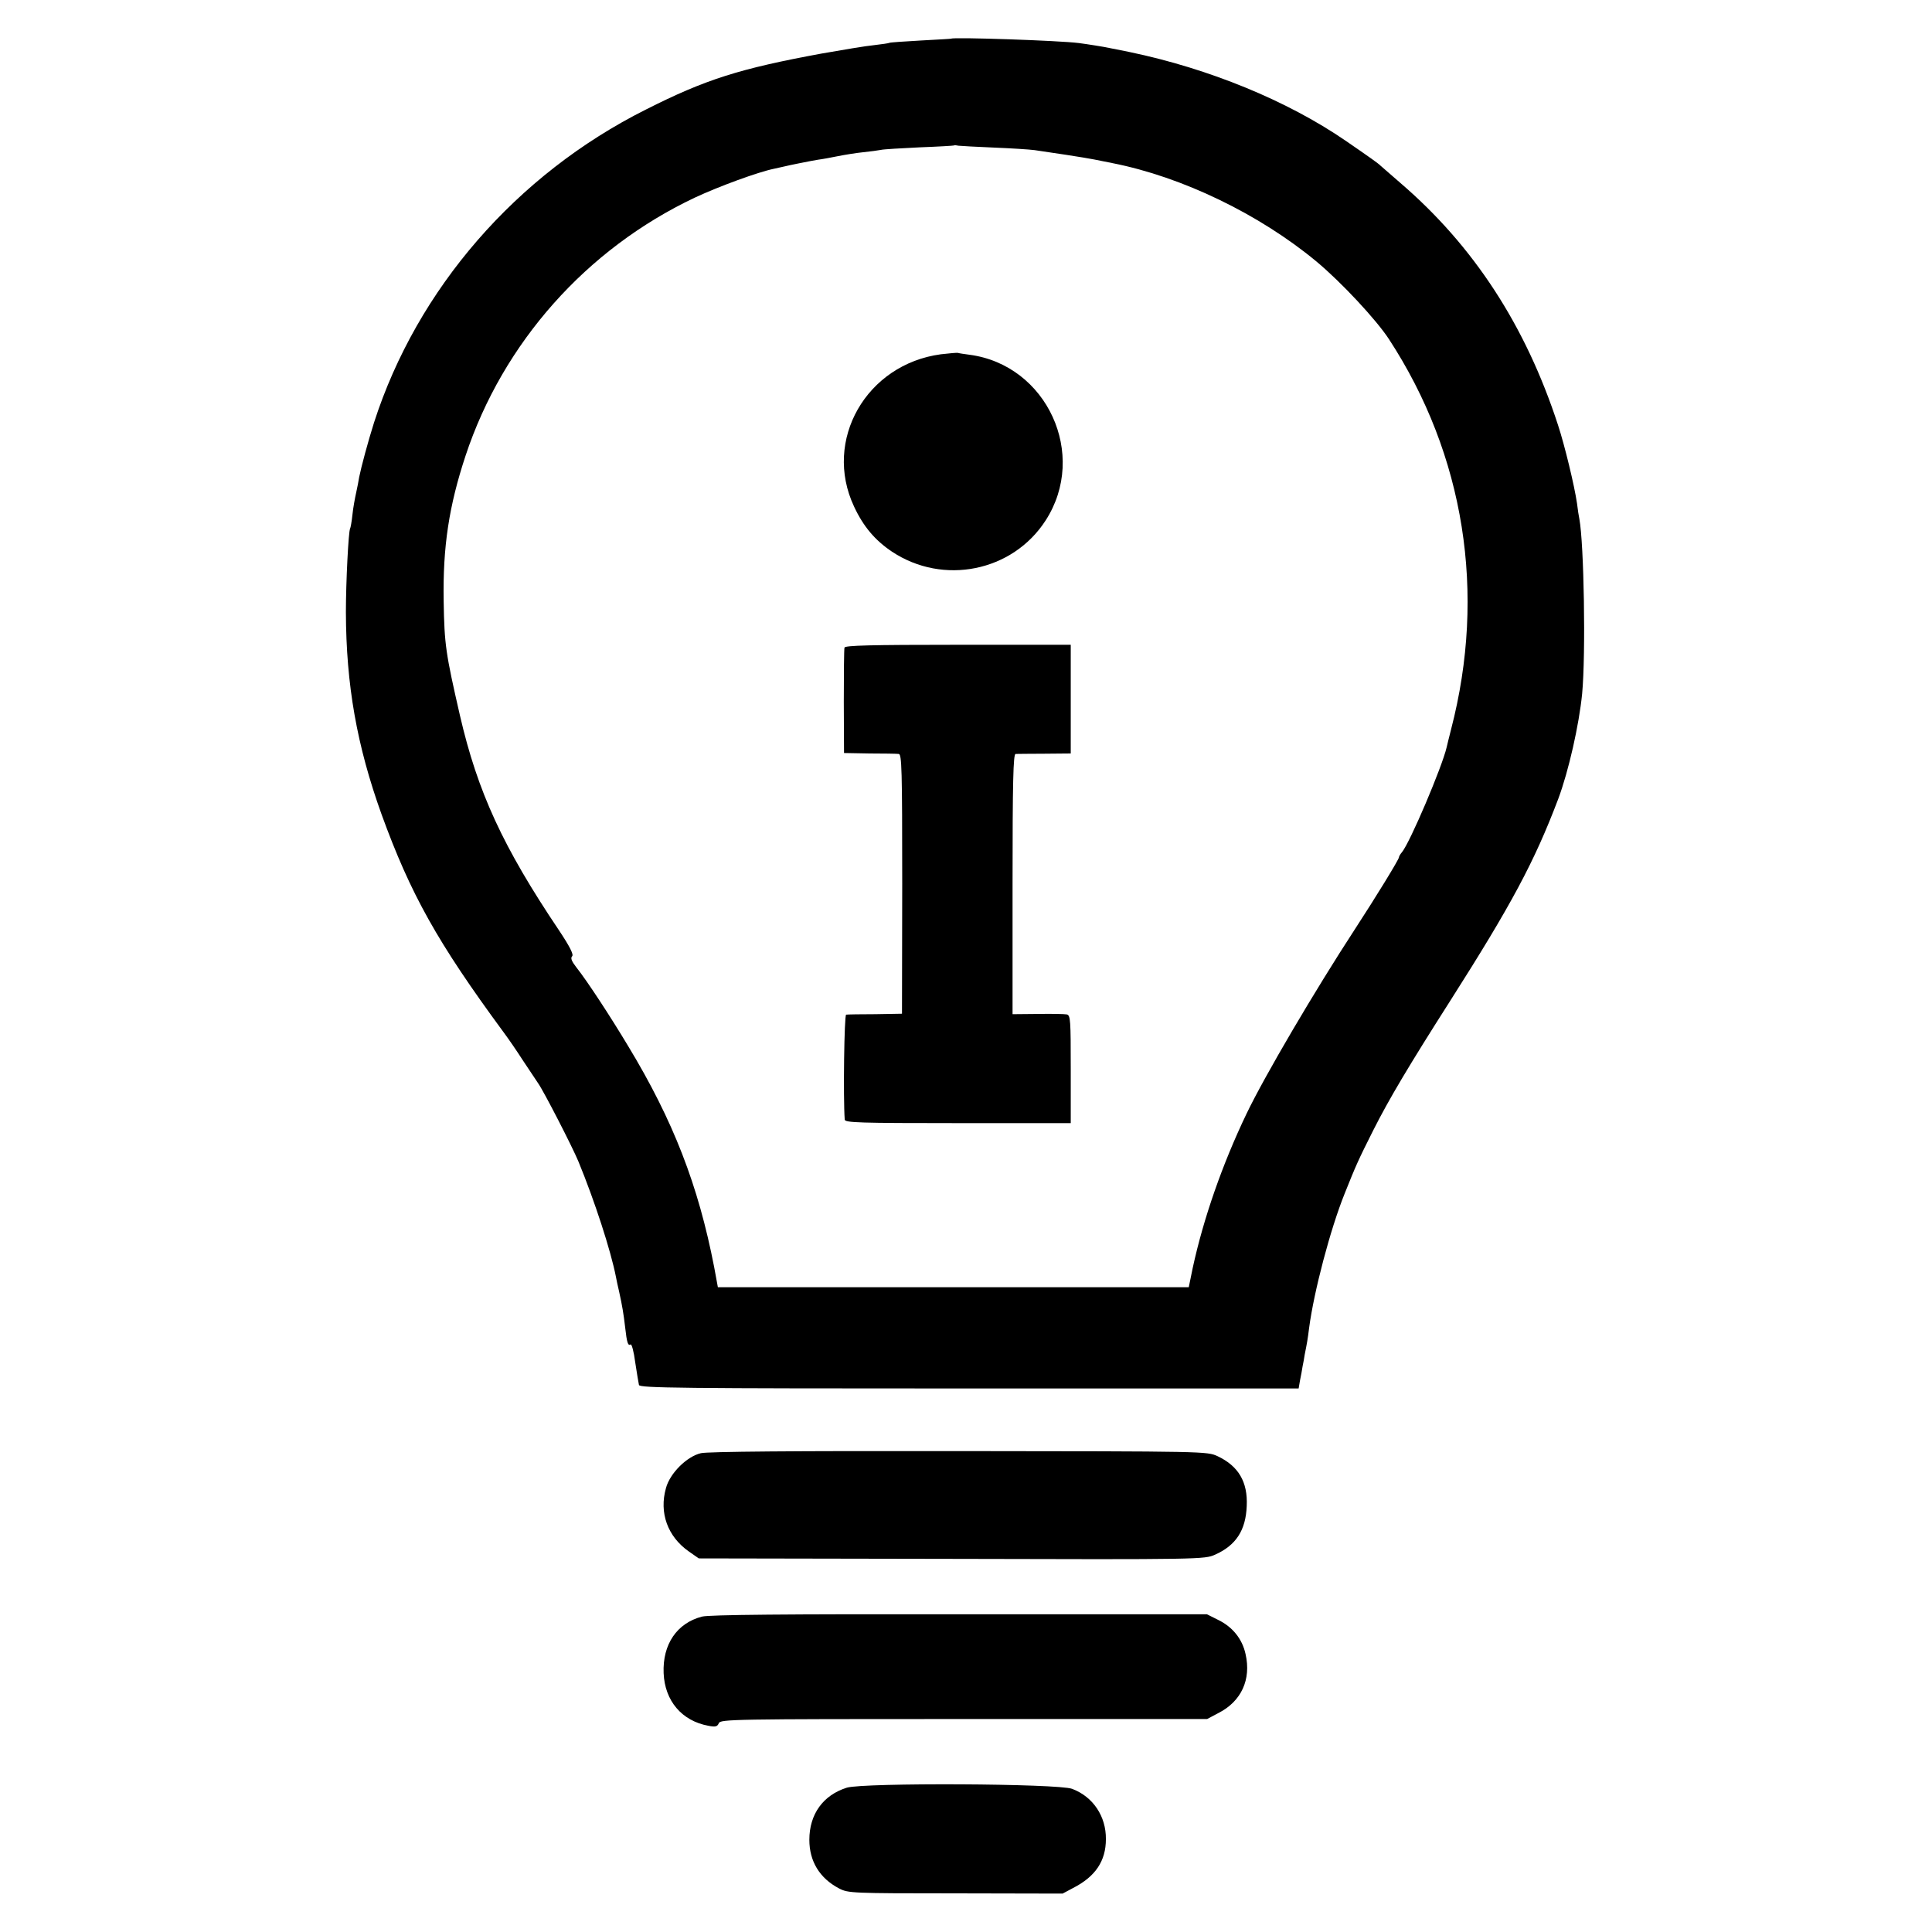
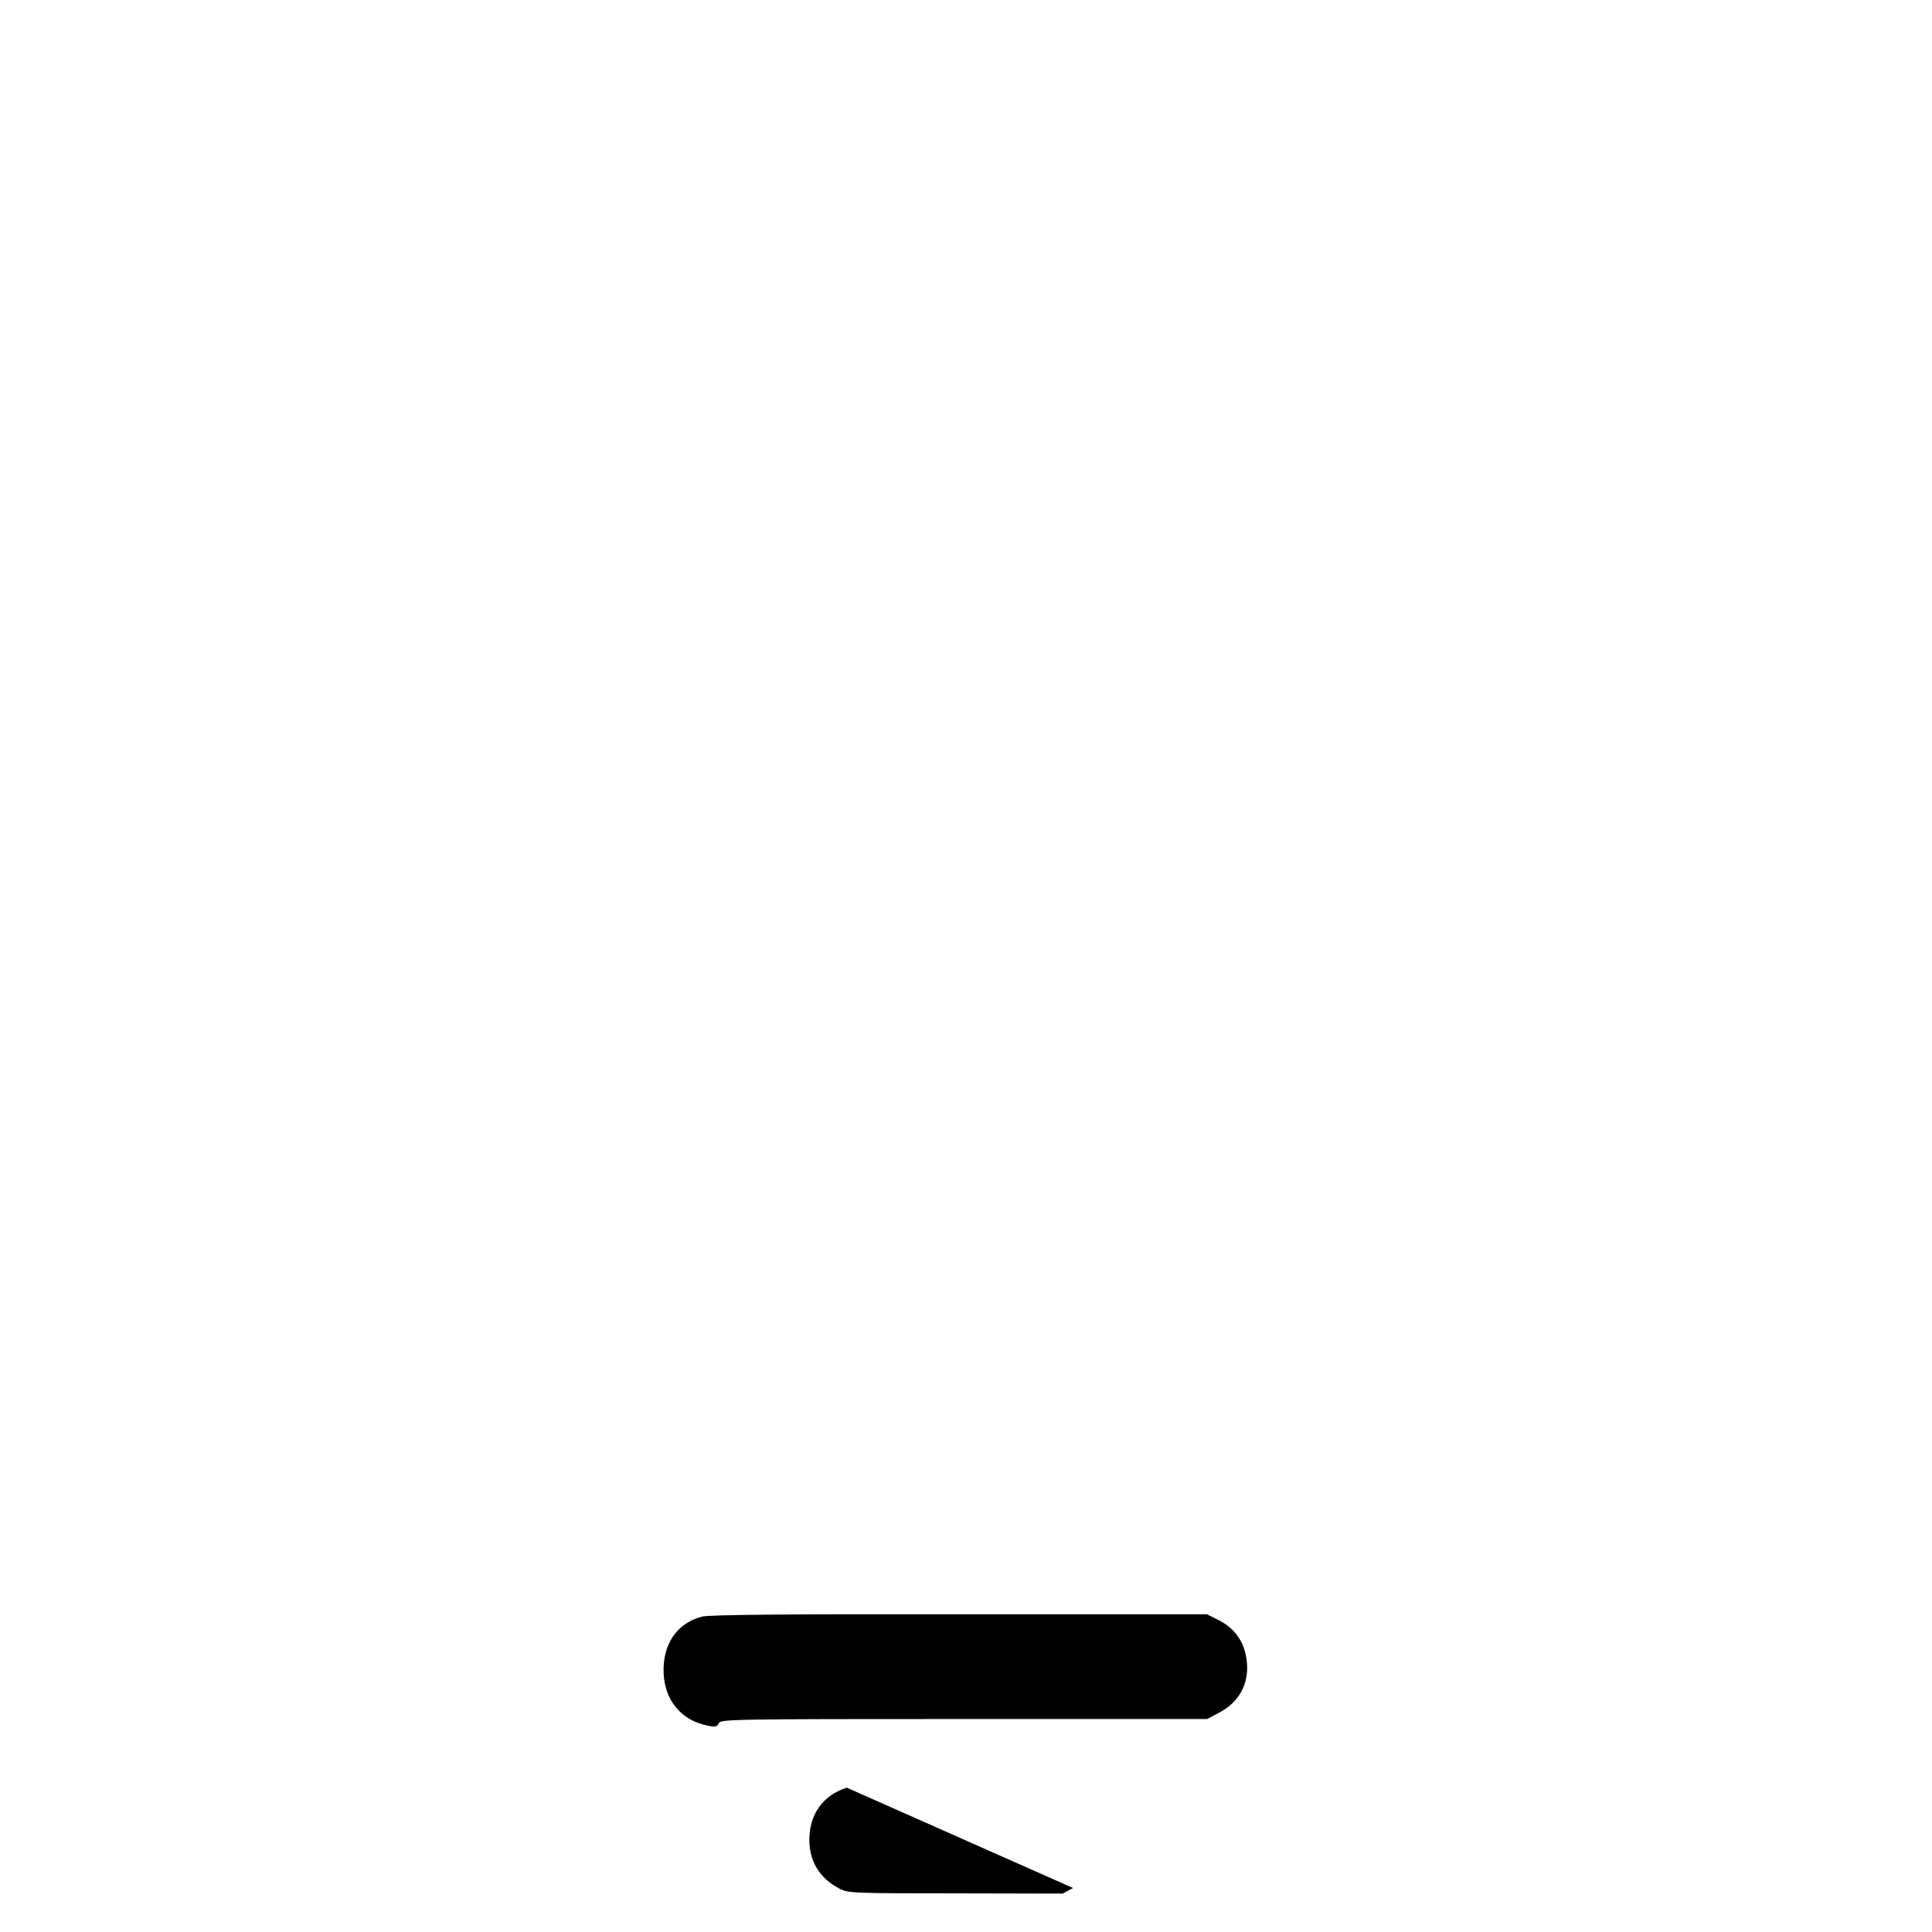
<svg xmlns="http://www.w3.org/2000/svg" version="1.0" width="830pt" height="830pt" viewBox="0 0 830 830" preserveAspectRatio="xMidYMid meet">
  <g transform="translate(0,830) scale(0.1,-0.1)" fill="#000000" stroke="none">
-     <path d="M4087 8134 c-1 -1 -60 -4 -131 -8 -71 -4 -131 -8 -135 -10 -3 -2 -33 -6 -66 -10 -33 -3 -134 -20 -225 -36 -353 -65 -499 -111 -756 -241 -556 -279 -982 -770 -1167 -1344 -26 -82 -55 -190 -64 -235 -2 -14 -8 -44 -13 -67 -5 -22 -13 -65 -16 -95 -3 -29 -8 -56 -10 -59 -7 -13 -18 -230 -18 -359 1 -313 47 -573 153 -868 125 -344 240 -550 524 -936 21 -28 58 -82 83 -121 25 -38 55 -83 66 -99 24 -34 146 -271 173 -336 70 -170 139 -383 161 -495 2 -11 8 -40 14 -65 13 -59 19 -94 26 -155 7 -63 12 -78 23 -71 5 3 14 -31 20 -77 7 -45 14 -89 16 -97 4 -13 170 -15 1419 -15 l1415 0 6 35 c4 19 9 46 11 60 3 14 7 36 9 50 10 50 13 66 19 115 21 158 91 424 153 578 48 120 58 143 123 272 67 133 154 279 330 555 263 413 362 598 464 867 45 120 90 320 103 453 16 170 8 644 -12 751 -2 9 -7 39 -10 66 -11 76 -53 250 -82 338 -139 426 -362 769 -678 1040 -44 38 -82 71 -85 74 -6 7 -48 37 -150 107 -251 172 -586 309 -925 380 -44 9 -84 17 -90 18 -16 4 -98 17 -130 21 -85 11 -539 26 -548 19z m183 -468 c74 -3 153 -8 175 -11 51 -7 222 -33 255 -40 14 -3 50 -10 80 -16 299 -59 630 -219 875 -422 107 -89 257 -250 312 -334 325 -498 419 -1091 267 -1676 -9 -34 -17 -69 -19 -77 -20 -86 -157 -408 -192 -451 -7 -8 -13 -18 -13 -22 0 -9 -100 -172 -188 -307 -173 -265 -390 -634 -467 -795 -104 -217 -185 -450 -231 -662 l-17 -83 -1011 0 -1012 0 -16 87 c-68 350 -175 628 -370 950 -75 125 -175 278 -221 336 -21 27 -27 41 -19 49 7 7 -9 40 -57 112 -240 357 -349 593 -425 922 -61 266 -67 304 -70 492 -4 234 23 409 94 624 161 486 520 889 985 1109 105 49 272 110 340 124 22 5 42 9 45 10 14 4 119 25 145 29 17 2 54 9 84 15 30 6 79 14 109 17 31 3 65 8 76 10 12 3 86 7 166 11 80 3 146 7 148 8 2 2 11 1 20 -1 9 -1 78 -5 152 -8z" />
-     <path d="M4042 6778 c-320 -43 -507 -369 -373 -654 40 -86 90 -145 163 -194 220 -146 518 -86 660 134 183 283 6 668 -327 712 -22 3 -44 6 -50 8 -5 1 -38 -2 -73 -6z" />
-     <path d="M3628 5518 c-2 -7 -3 -112 -3 -233 l1 -220 110 -2 c60 0 116 -1 125 -2 13 -1 15 -62 15 -558 l-1 -558 -115 -2 c-63 0 -119 -1 -125 -2 -8 -1 -13 -355 -6 -451 1 -13 61 -15 486 -15 l485 0 0 231 c0 212 -1 232 -17 236 -10 2 -66 3 -125 2 l-108 -1 0 558 c0 440 3 559 13 560 6 0 63 1 125 1 l112 1 0 233 0 234 -484 0 c-378 0 -485 -3 -488 -12z" />
-     <path d="M3011 2057 c-60 -14 -133 -86 -150 -150 -30 -106 7 -208 98 -272 l43 -30 1086 -2 c1075 -3 1087 -2 1132 18 90 40 132 105 136 209 5 104 -36 172 -125 214 -46 21 -48 21 -1111 22 -712 1 -1079 -2 -1109 -9z" />
    <path d="M3016 1355 c-108 -28 -170 -119 -165 -243 5 -119 78 -205 192 -226 30 -6 39 -4 45 11 7 17 56 18 1052 18 l1046 0 49 26 c98 50 141 144 116 253 -14 65 -56 117 -118 147 l-48 24 -1063 0 c-749 1 -1075 -2 -1106 -10z" />
-     <path d="M3638 620 c-102 -32 -161 -114 -161 -224 0 -92 44 -165 128 -209 39 -20 52 -21 500 -21 l460 -1 45 24 c96 49 141 116 141 210 1 98 -55 182 -145 216 -61 23 -895 27 -968 5z" />
+     <path d="M3638 620 c-102 -32 -161 -114 -161 -224 0 -92 44 -165 128 -209 39 -20 52 -21 500 -21 l460 -1 45 24 z" />
  </g>
</svg>